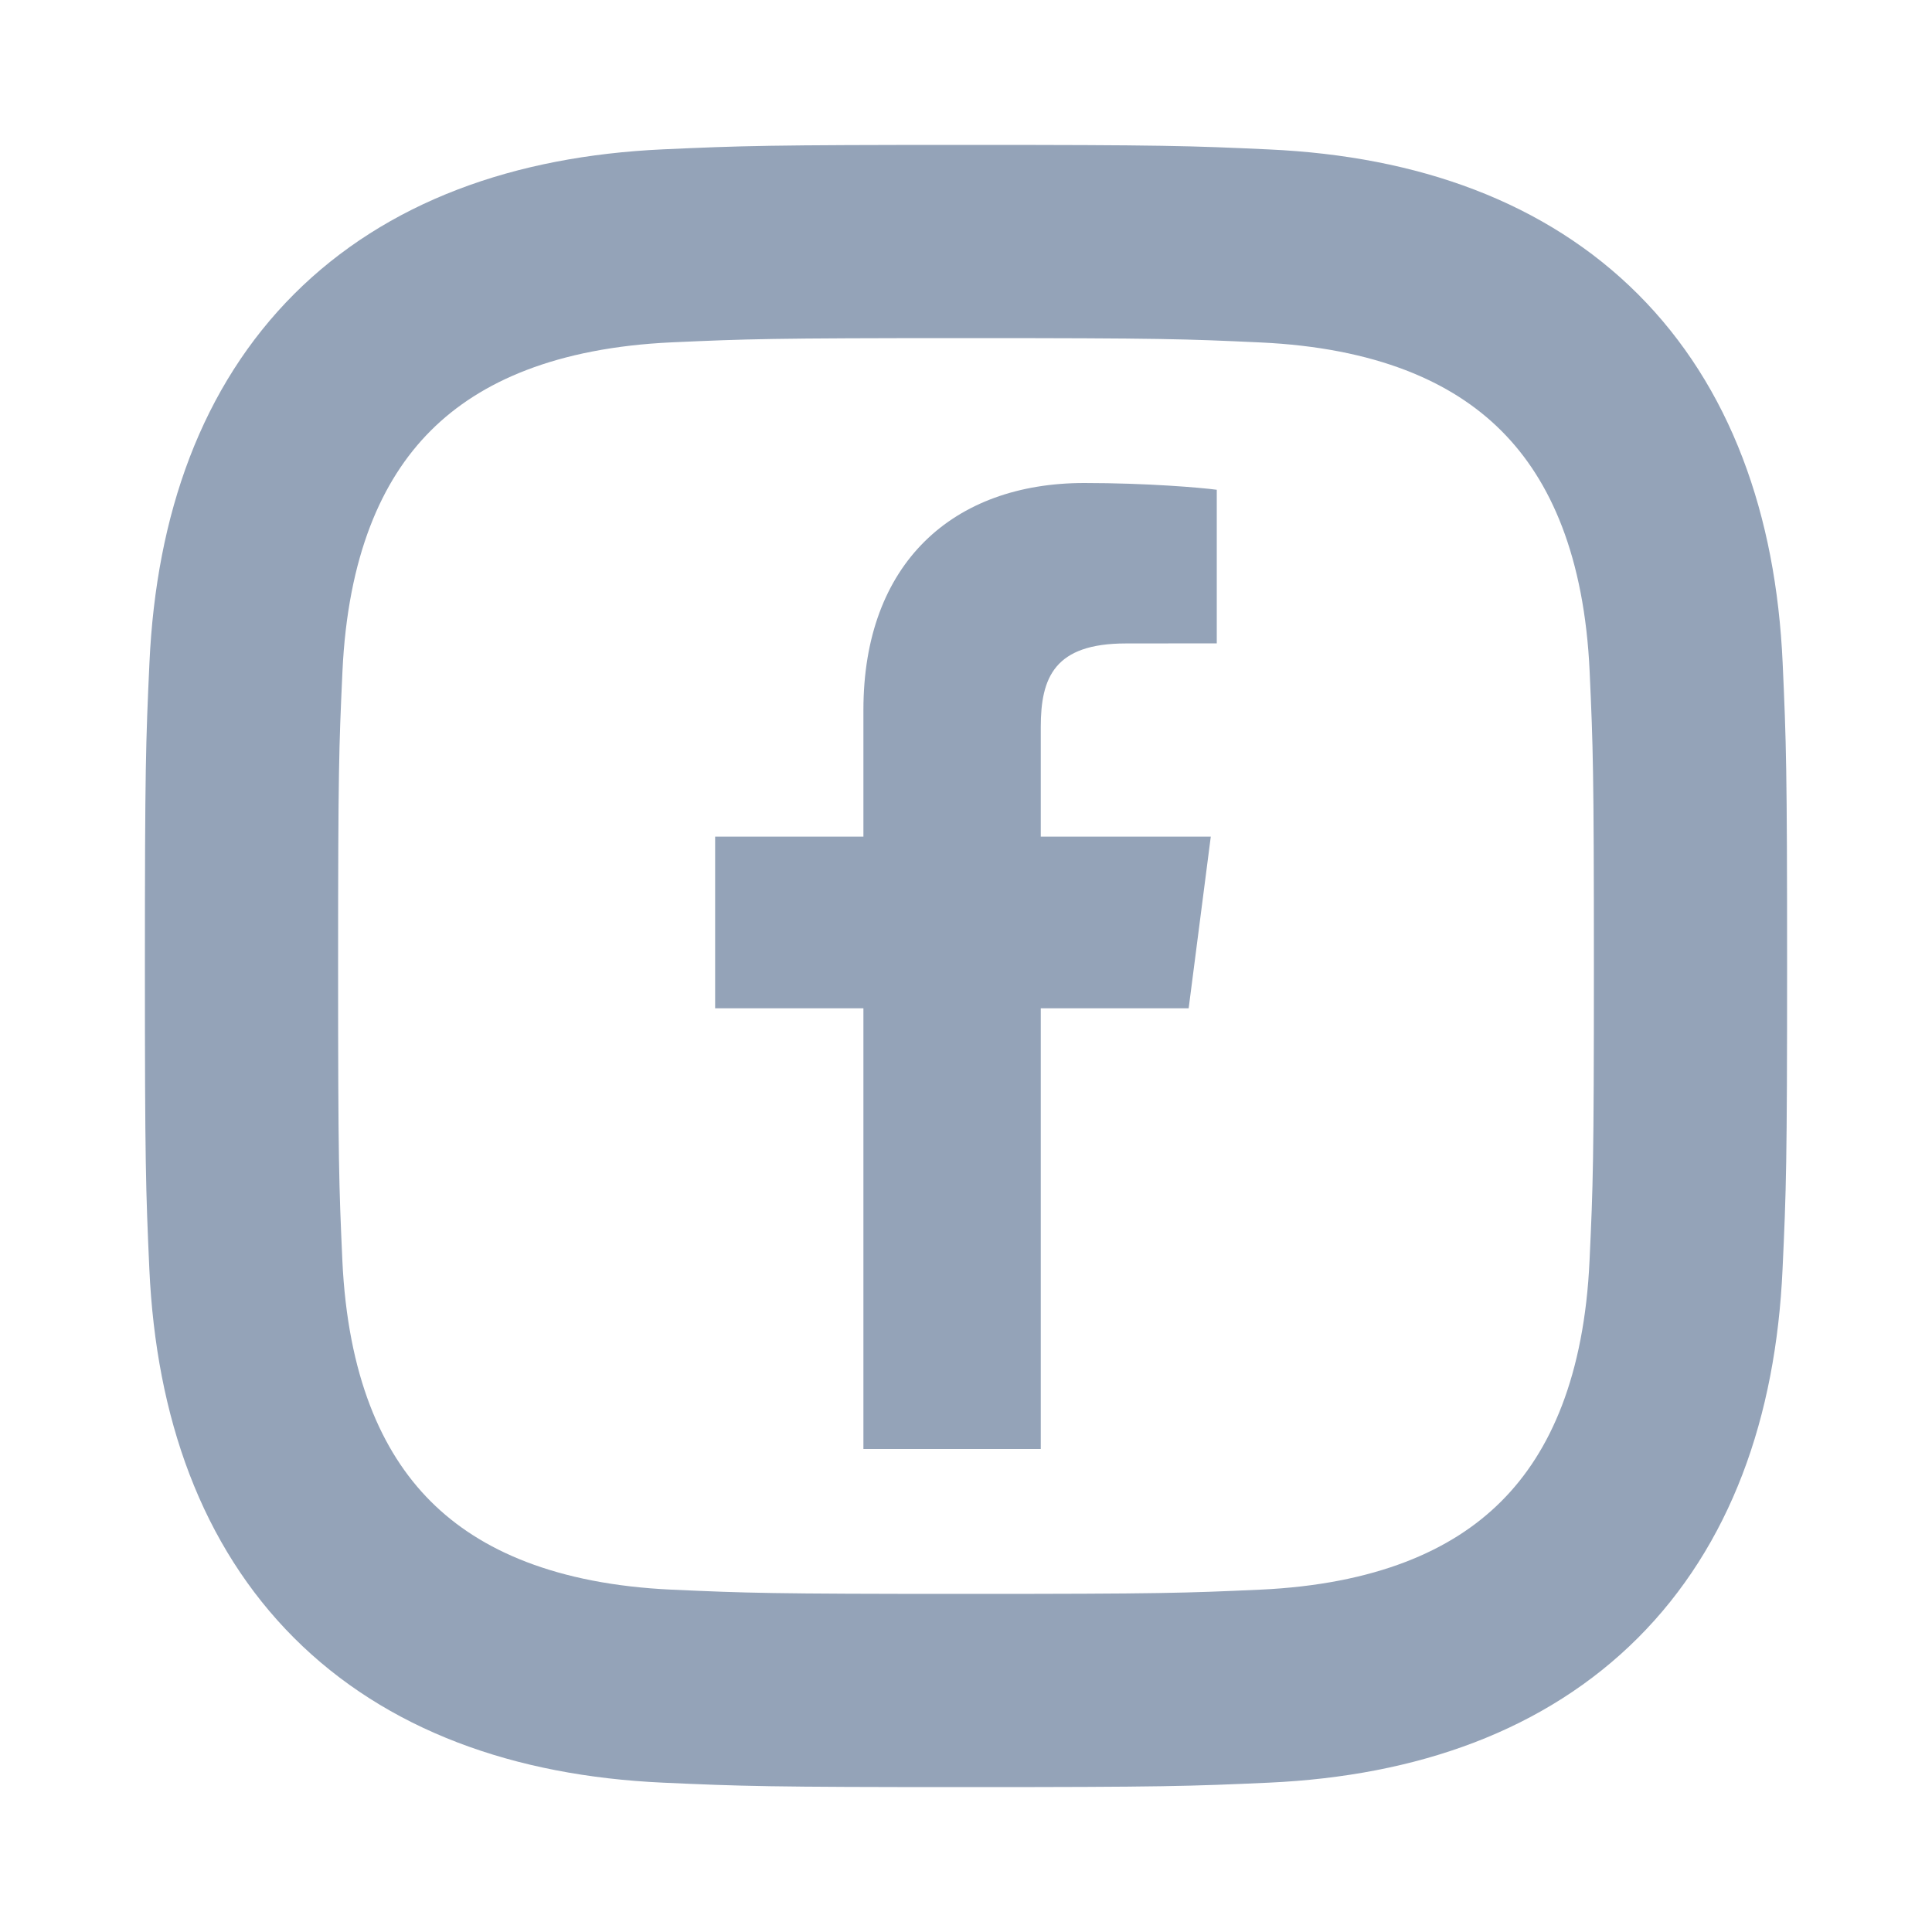
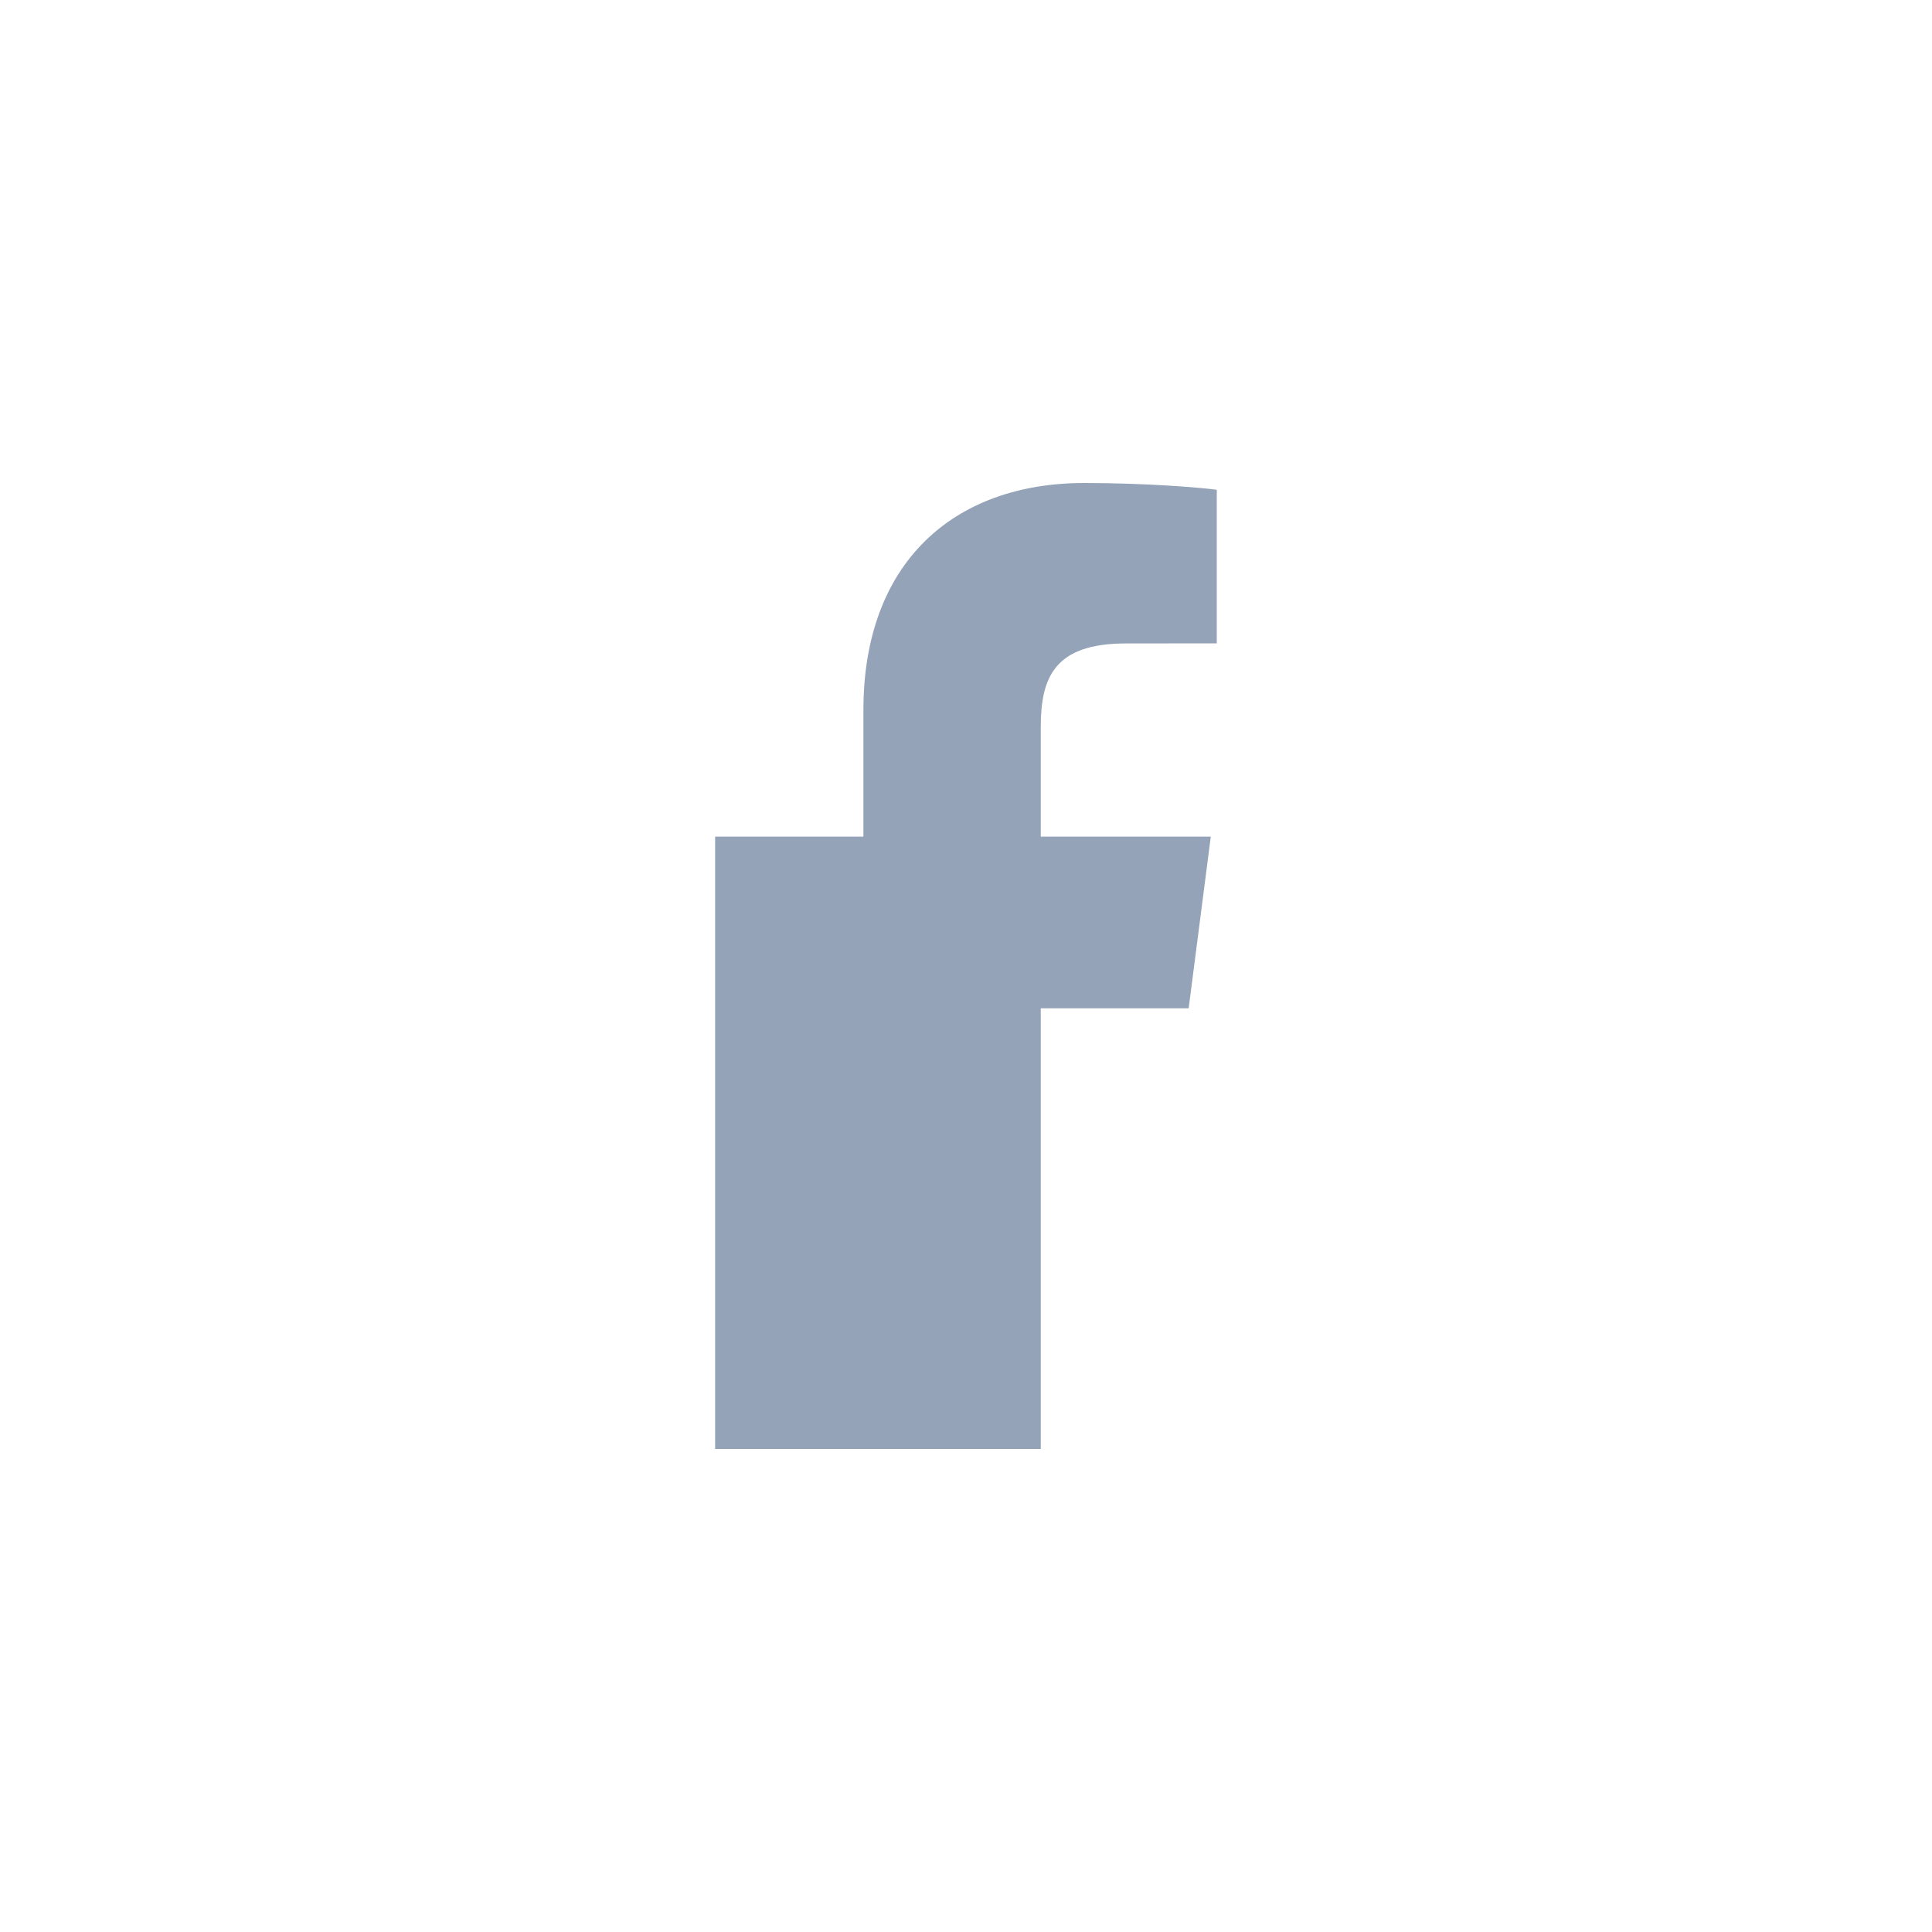
<svg xmlns="http://www.w3.org/2000/svg" width="20" height="20" viewBox="0 0 20 20" fill="none">
-   <path d="M10.774 15V10.438H12.305L12.534 8.661H10.774V7.526C10.774 7.011 10.917 6.661 11.655 6.661L12.596 6.66V5.07C12.434 5.048 11.875 5 11.225 5C9.867 5 8.938 5.829 8.938 7.35V8.661H7.403V10.438H8.938V15L10.774 15Z" fill="#94A3B8" />
-   <path d="M10 2.5C7.963 2.5 7.708 2.509 6.908 2.545C4.184 2.67 2.671 4.181 2.546 6.907C2.509 7.708 2.5 7.963 2.5 10C2.5 12.037 2.509 12.293 2.545 13.092C2.67 15.816 4.181 17.33 6.907 17.455C7.708 17.491 7.963 17.5 10 17.5C12.037 17.5 12.293 17.491 13.092 17.455C15.814 17.33 17.331 15.819 17.454 13.092C17.491 12.293 17.5 12.037 17.5 10C17.5 7.963 17.491 7.708 17.455 6.908C17.332 4.187 15.819 2.671 13.093 2.546C12.293 2.509 12.037 2.5 10 2.5Z" stroke="#94A3B8" stroke-width="2" />
+   <path d="M10.774 15V10.438H12.305L12.534 8.661H10.774V7.526C10.774 7.011 10.917 6.661 11.655 6.661L12.596 6.66V5.07C12.434 5.048 11.875 5 11.225 5C9.867 5 8.938 5.829 8.938 7.35V8.661H7.403V10.438V15L10.774 15Z" fill="#94A3B8" />
</svg>